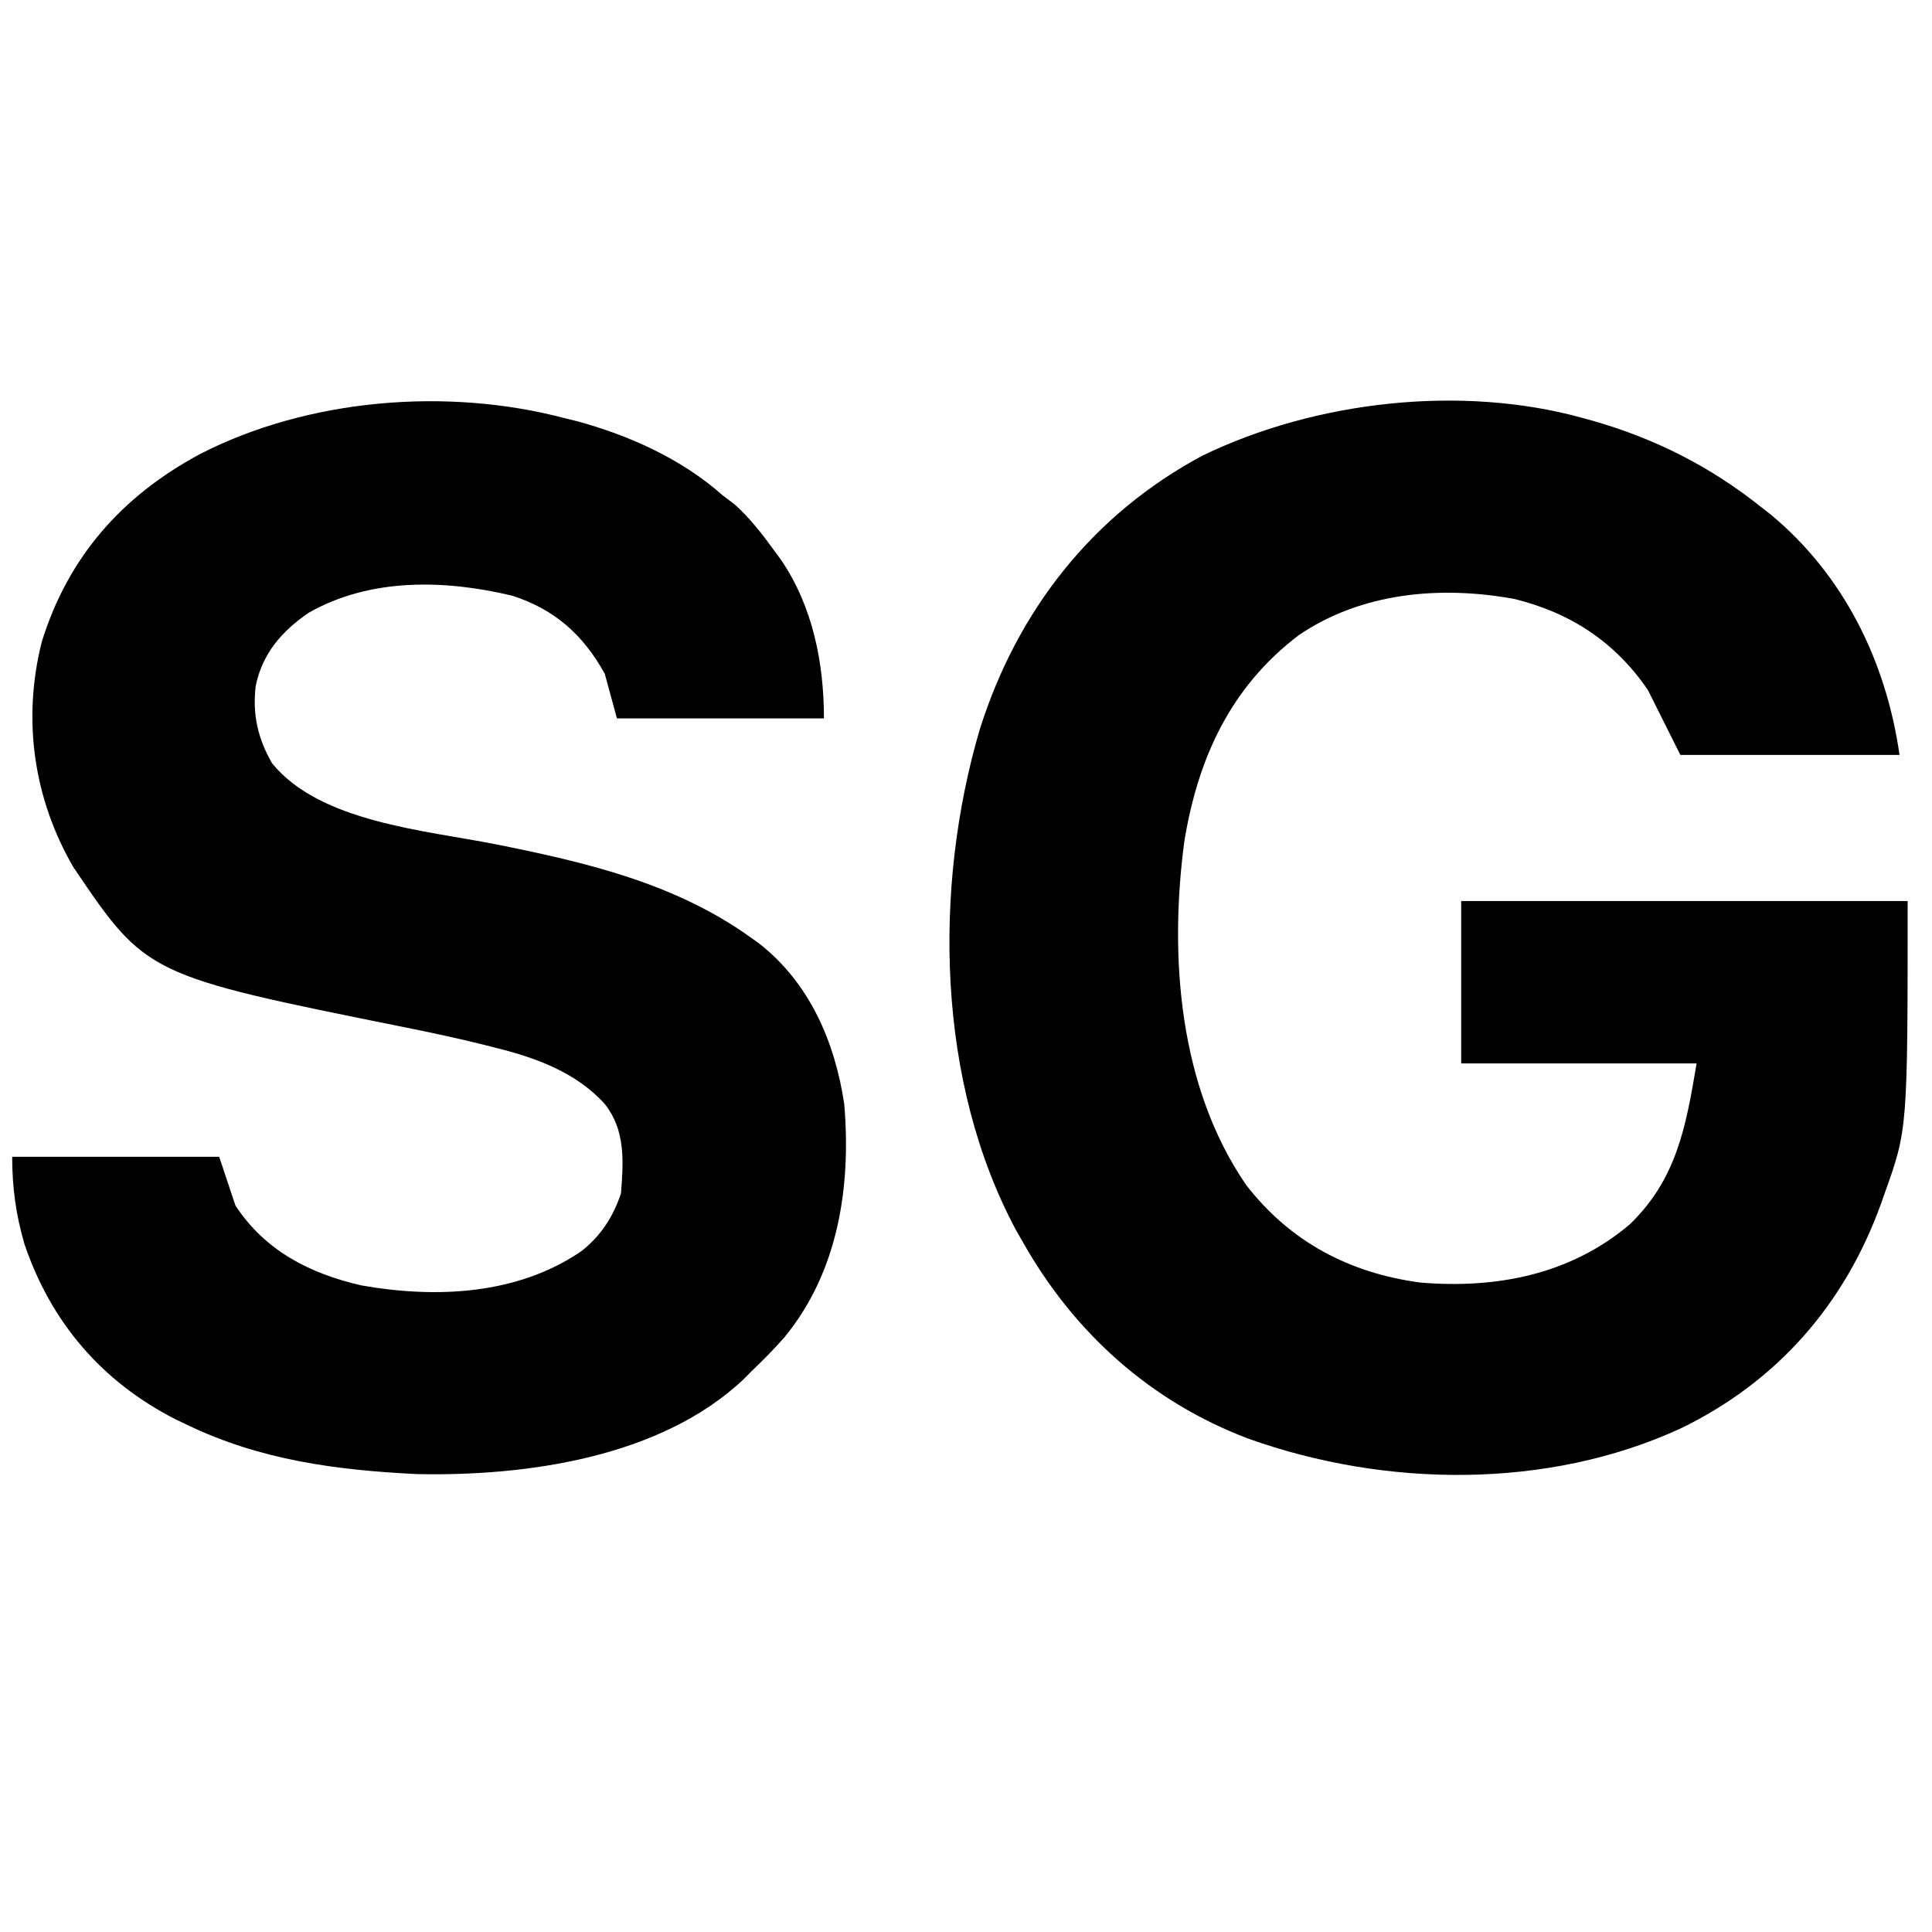
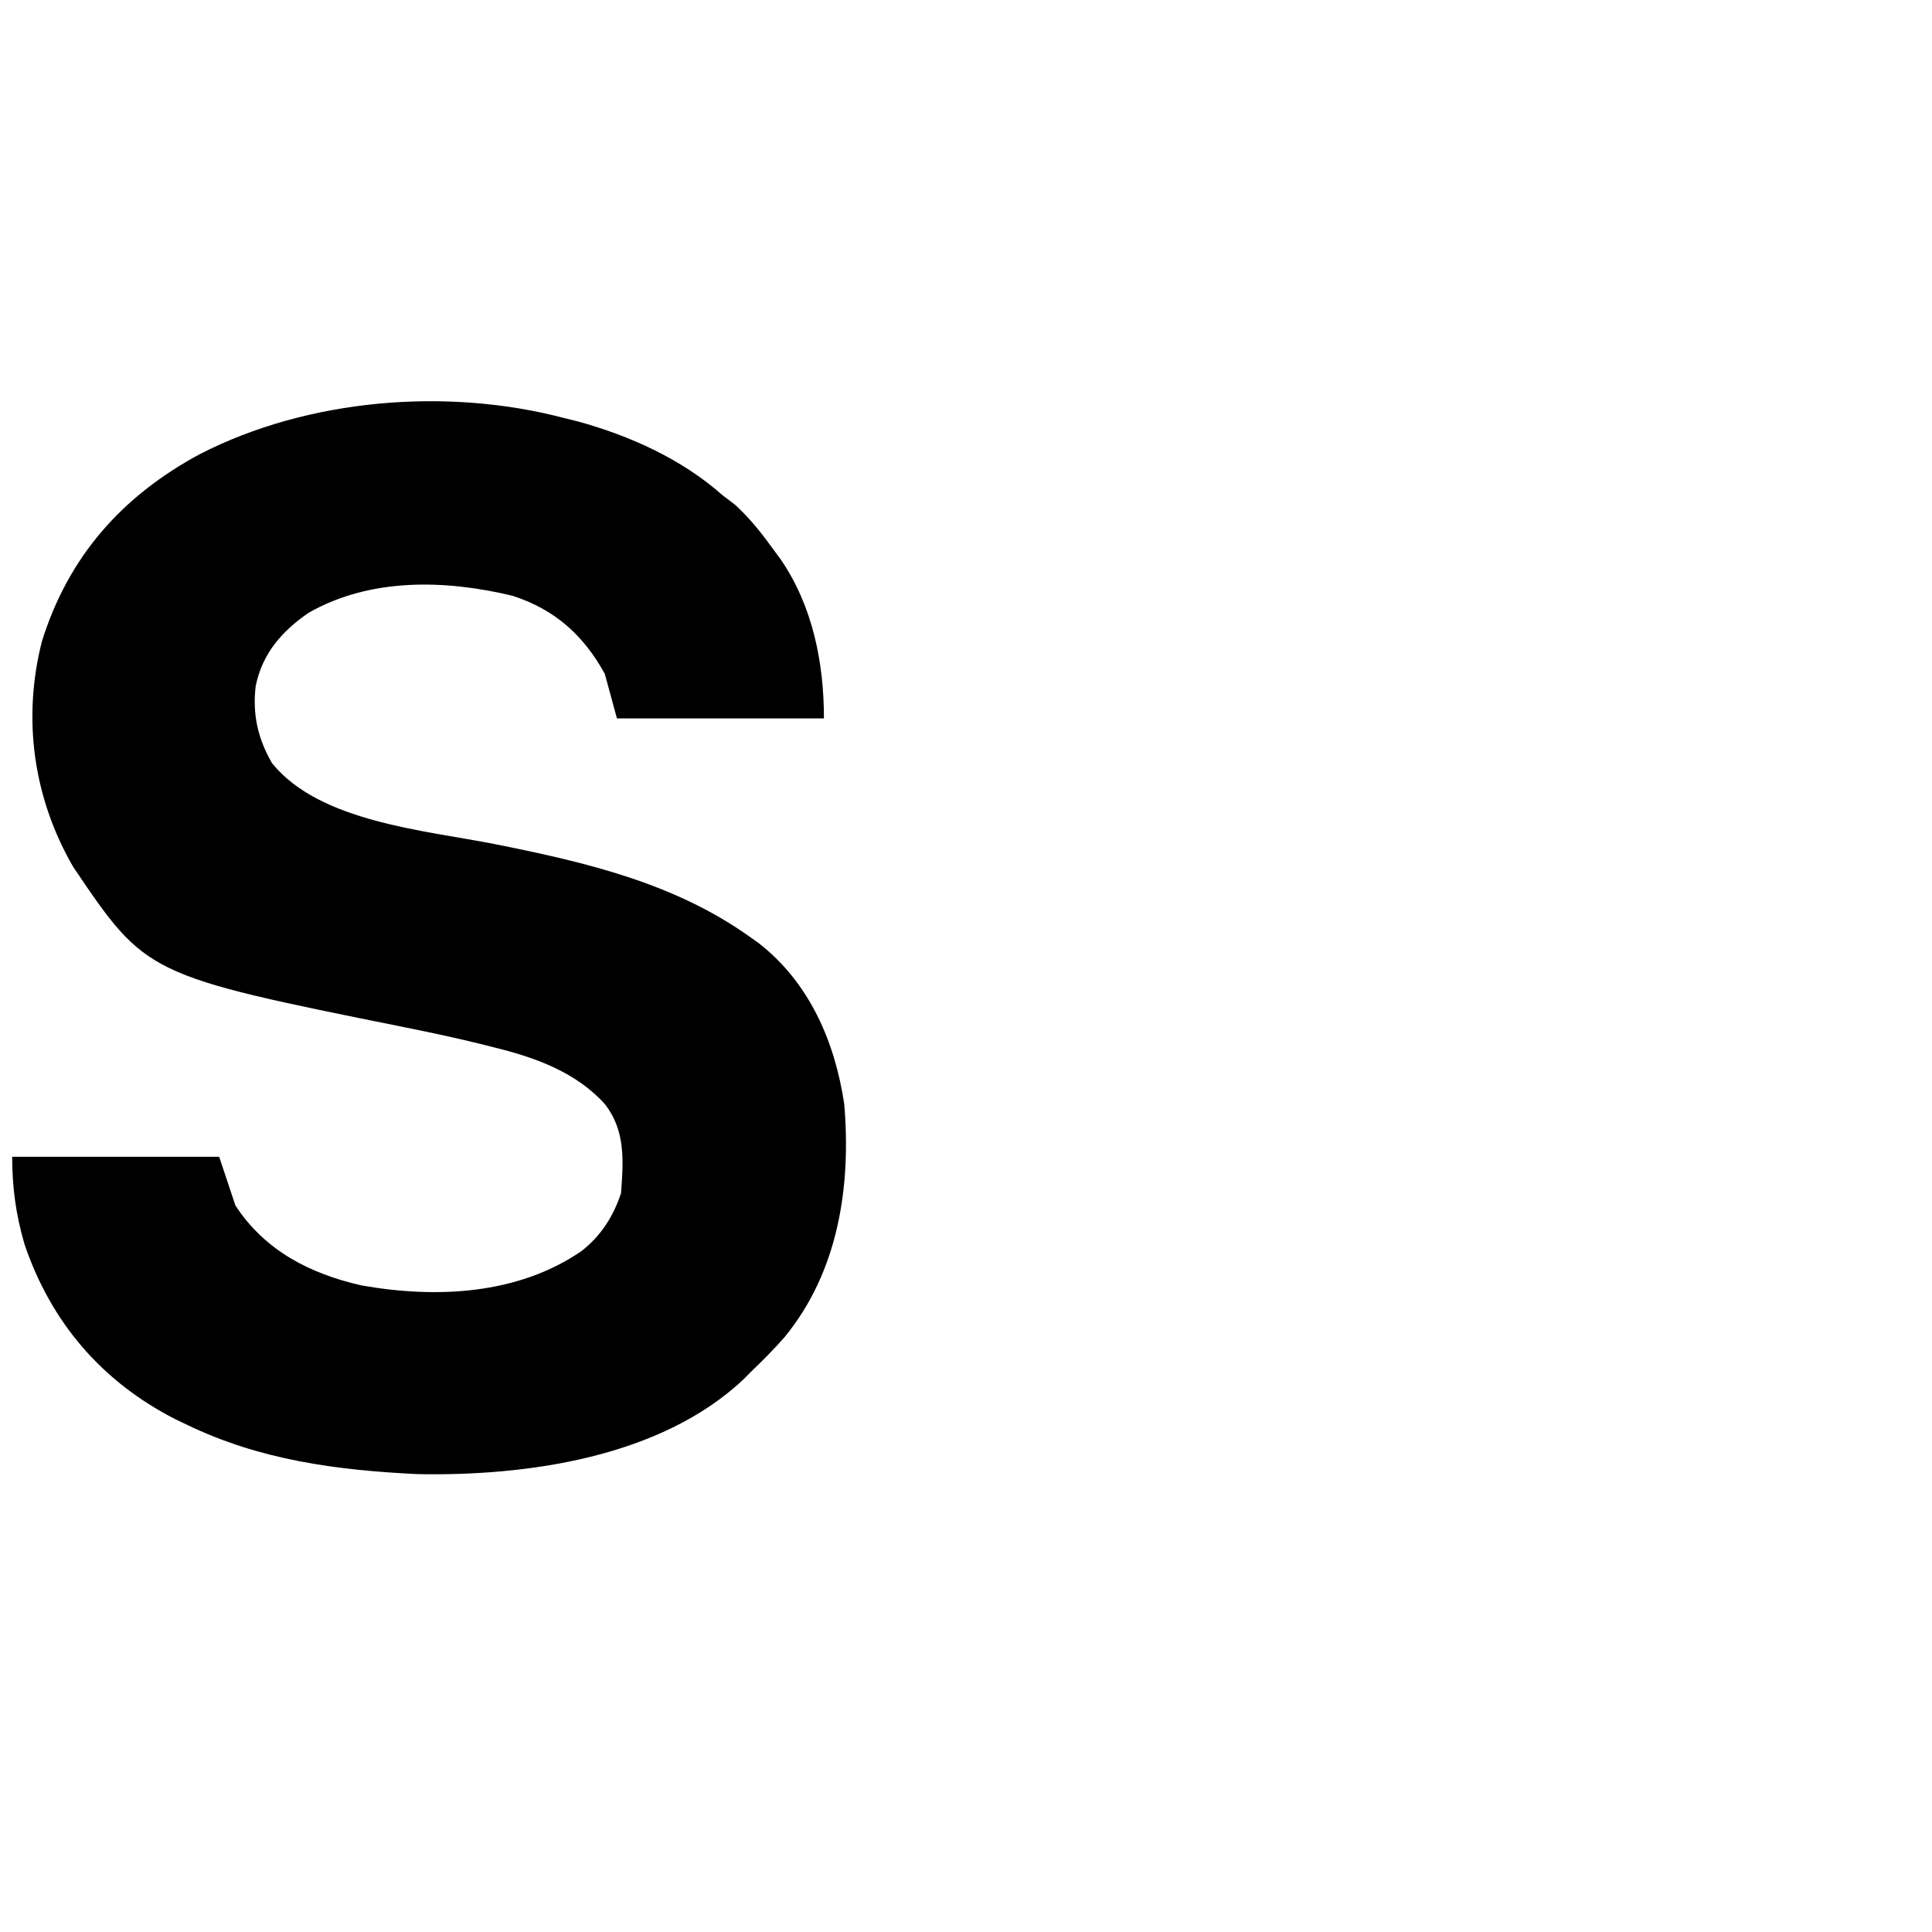
<svg xmlns="http://www.w3.org/2000/svg" version="1.1" width="476" height="476">
-   <path d="M0 0 C0.72 0.199 1.439 0.397 2.181 0.602 C17.703 5.009 31.351 11.905 44 22 C44.755 22.59 45.511 23.181 46.289 23.789 C64.355 38.791 74.72 60.042 78 83 C60.18 83 42.36 83 24 83 C21.36 77.72 18.72 72.44 16 67 C7.944 55.203 -2.978 47.997 -16.898 44.566 C-35.006 41.26 -54.479 42.9 -70.043 53.516 C-86.856 66.268 -94.915 83.926 -98.226 104.425 C-101.956 132.675 -99.577 164.776 -83.004 188.906 C-72.17 202.965 -57.474 210.683 -40 213 C-21.313 214.542 -3.153 211.063 11.5 198.688 C23.026 187.578 25.372 174.766 28 159 C8.86 159 -10.28 159 -30 159 C-30 145.8 -30 132.6 -30 119 C6.3 119 42.6 119 80 119 C80 175.224 80 175.224 74.25 191.25 C73.863 192.357 73.863 192.357 73.468 193.487 C64.509 218.352 47.914 237.346 24.144 248.902 C-8.698 264.07 -48.848 263.488 -82.477 251.434 C-106.494 242.354 -125.405 225.349 -138 203 C-138.523 202.09 -139.047 201.18 -139.586 200.242 C-159.241 163.74 -160.122 115.871 -148.606 76.697 C-139.38 47.478 -120.848 23.742 -93.695 9.234 C-65.945 -4.2 -29.977 -8.327 0 0 Z " fill="#000000" transform="translate(390,103)" />
  <path d="M0 0 C1.088 0.267 2.176 0.534 3.297 0.809 C16.202 4.35 28.945 10.094 39 19 C40.031 19.784 41.062 20.567 42.125 21.375 C45.968 24.884 48.965 28.787 52 33 C52.455 33.616 52.91 34.232 53.379 34.867 C61.249 46.363 64 60.336 64 74 C47.17 74 30.34 74 13 74 C12.01 70.37 11.02 66.74 10 63 C4.738 53.479 -2.285 47.153 -12.738 43.785 C-29.326 39.792 -47.783 39.301 -63 48 C-69.577 52.54 -74.354 57.999 -76 66 C-76.827 72.97 -75.492 78.91 -72 85 C-60.274 99.594 -34.077 101.583 -16.94 104.997 C5.277 109.443 27.288 114.557 46 128 C46.63 128.446 47.261 128.892 47.91 129.352 C60.438 139.112 66.702 153.666 69 169 C70.724 189.281 67.565 210.295 54.281 226.461 C51.66 229.461 48.872 232.241 46 235 C45.417 235.59 44.835 236.181 44.234 236.789 C23.747 256.138 -9.361 260.725 -36.234 260.184 C-56.074 259.216 -74.917 256.74 -93 248 C-93.919 247.56 -94.838 247.121 -95.785 246.668 C-113.964 237.387 -126.459 222.742 -132.965 203.539 C-135.081 196.305 -136 189.53 -136 182 C-119.17 182 -102.34 182 -85 182 C-83.68 185.96 -82.36 189.92 -81 194 C-73.724 205.147 -62.65 210.799 -49.969 213.691 C-31.625 216.938 -11.529 216.053 4.25 205.25 C9.063 201.474 12.076 196.773 14 191 C14.615 183.07 15.127 175.496 10 169 C3.052 161.278 -6.899 157.616 -16.75 155.188 C-18.18 154.821 -18.18 154.821 -19.638 154.447 C-26.118 152.831 -32.631 151.438 -39.176 150.121 C-102.919 137.285 -102.919 137.285 -120.938 110.625 C-130.796 93.649 -133.52 74.101 -128.688 55.062 C-122.169 34.133 -108.935 19.201 -89.75 8.883 C-63.149 -4.794 -28.886 -7.617 0 0 Z " fill="#000000" transform="translate(139,103)" />
</svg>